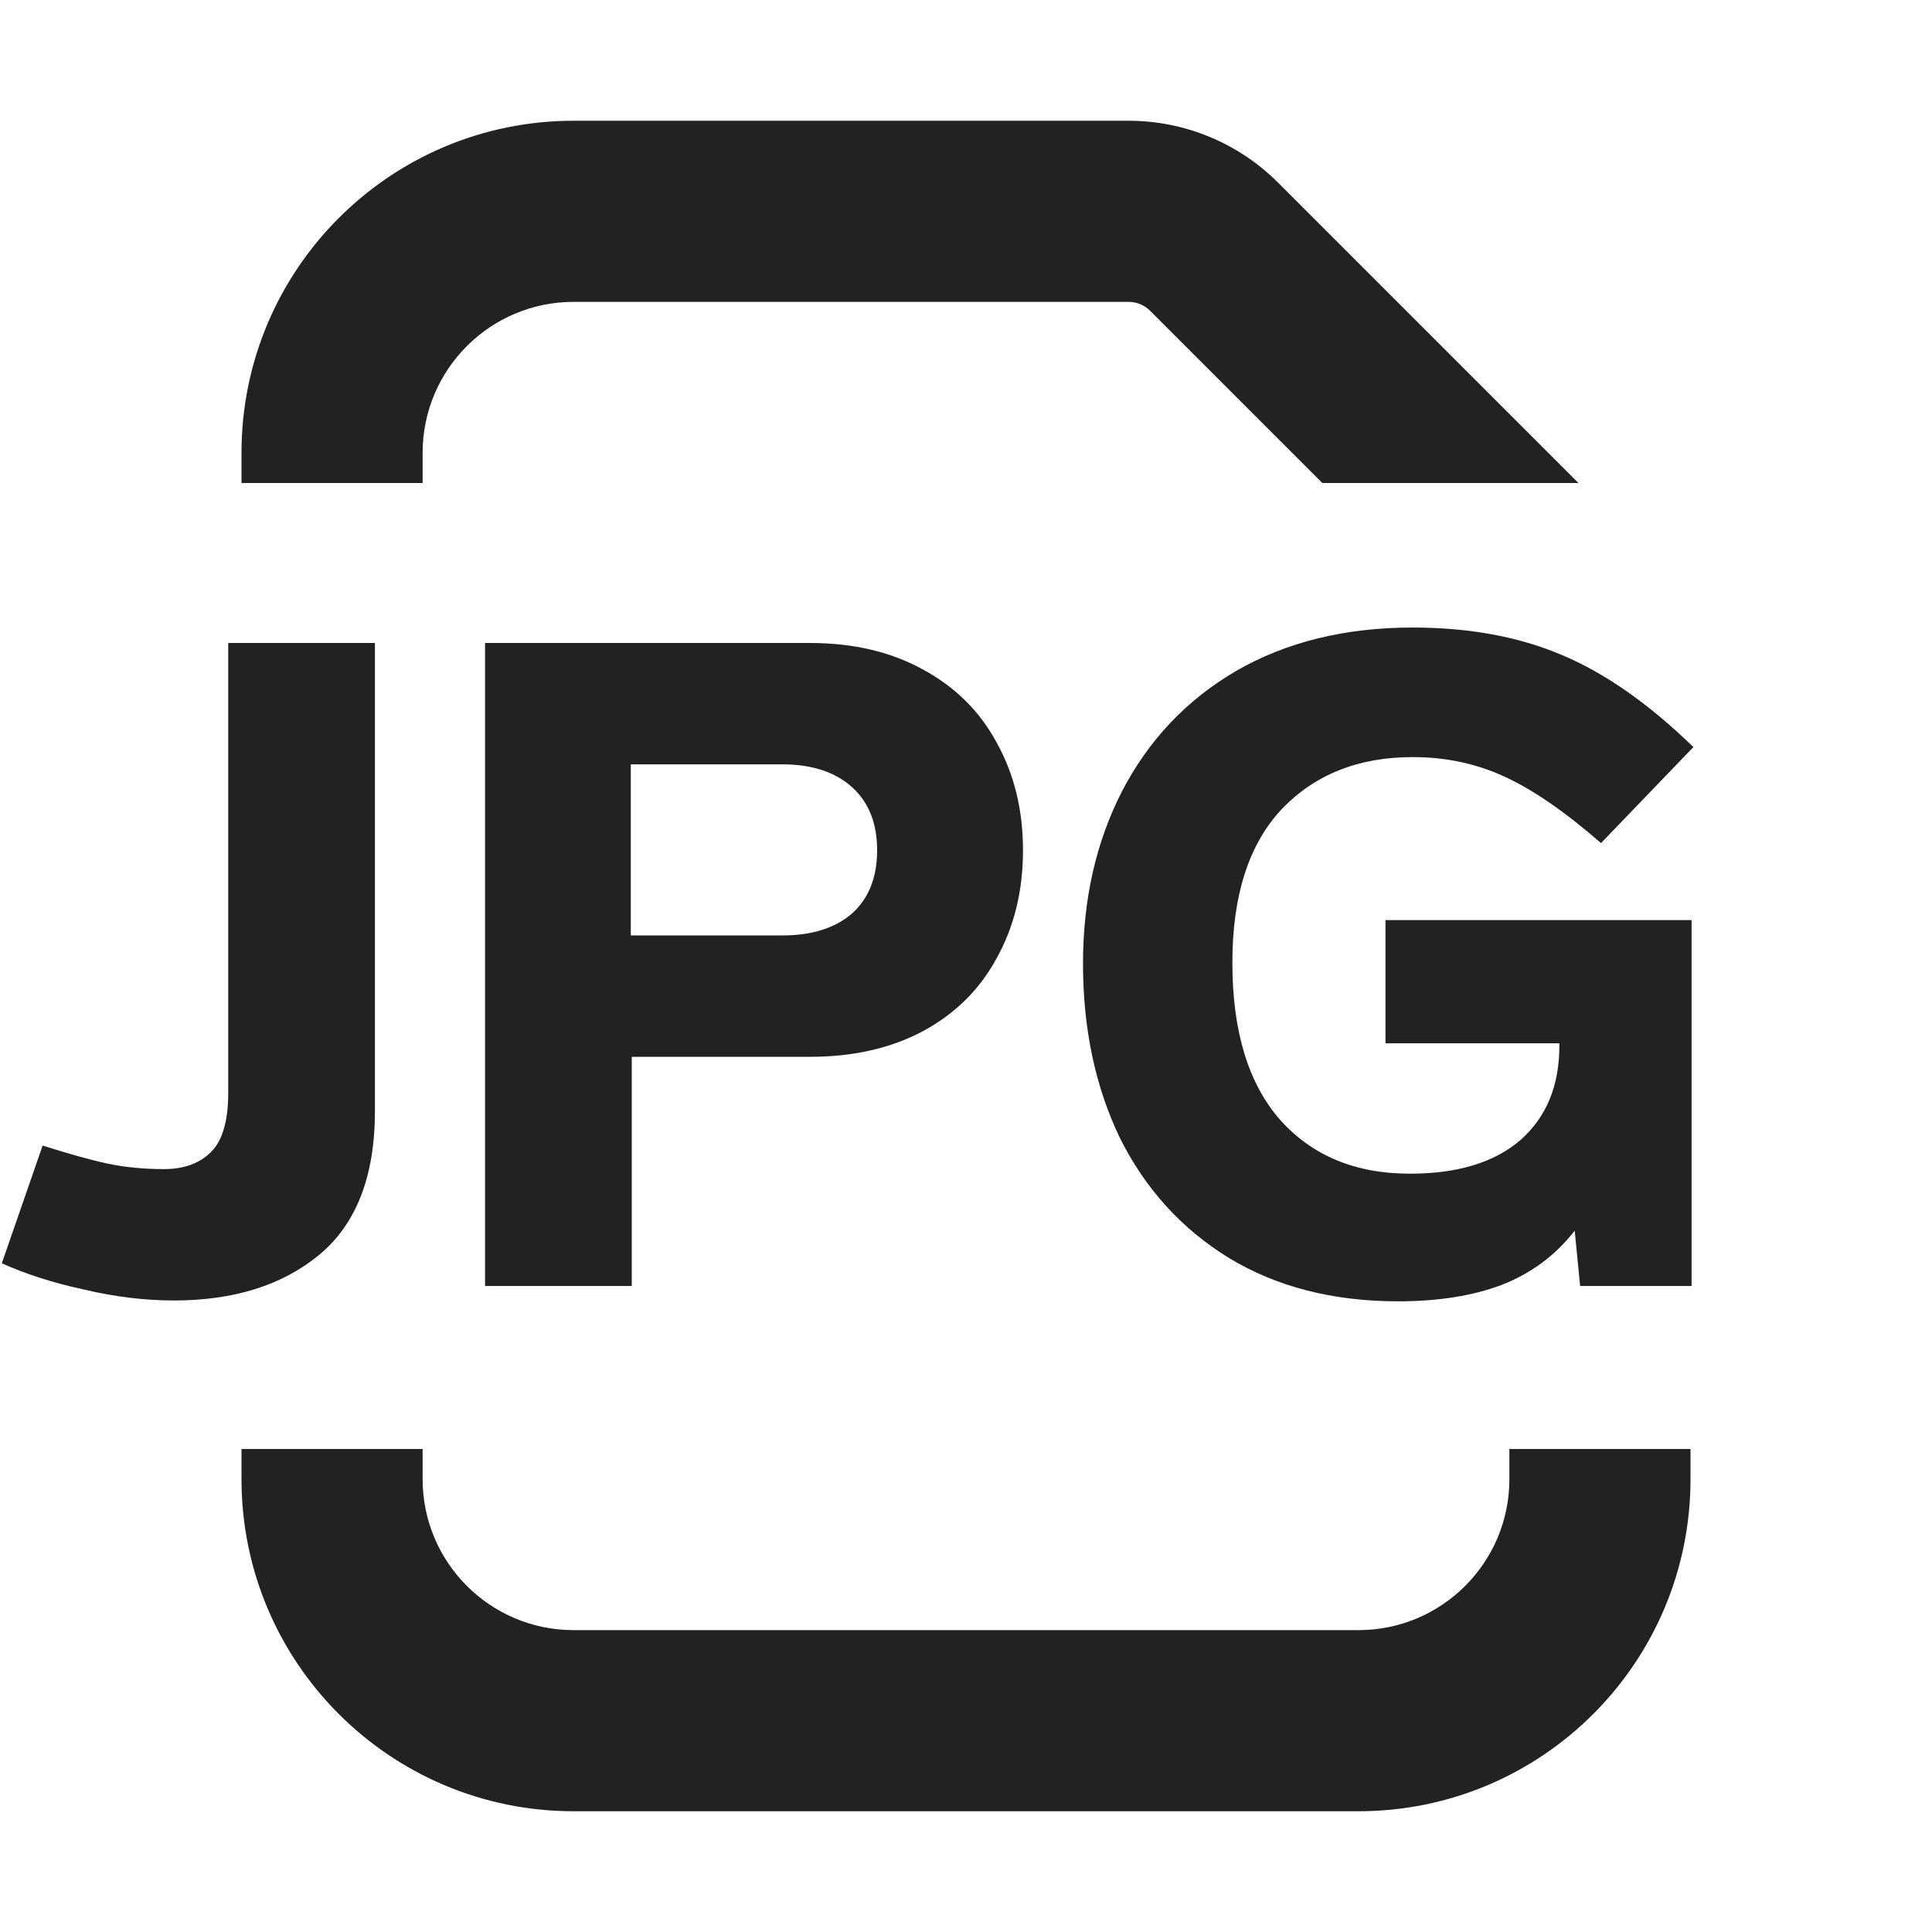
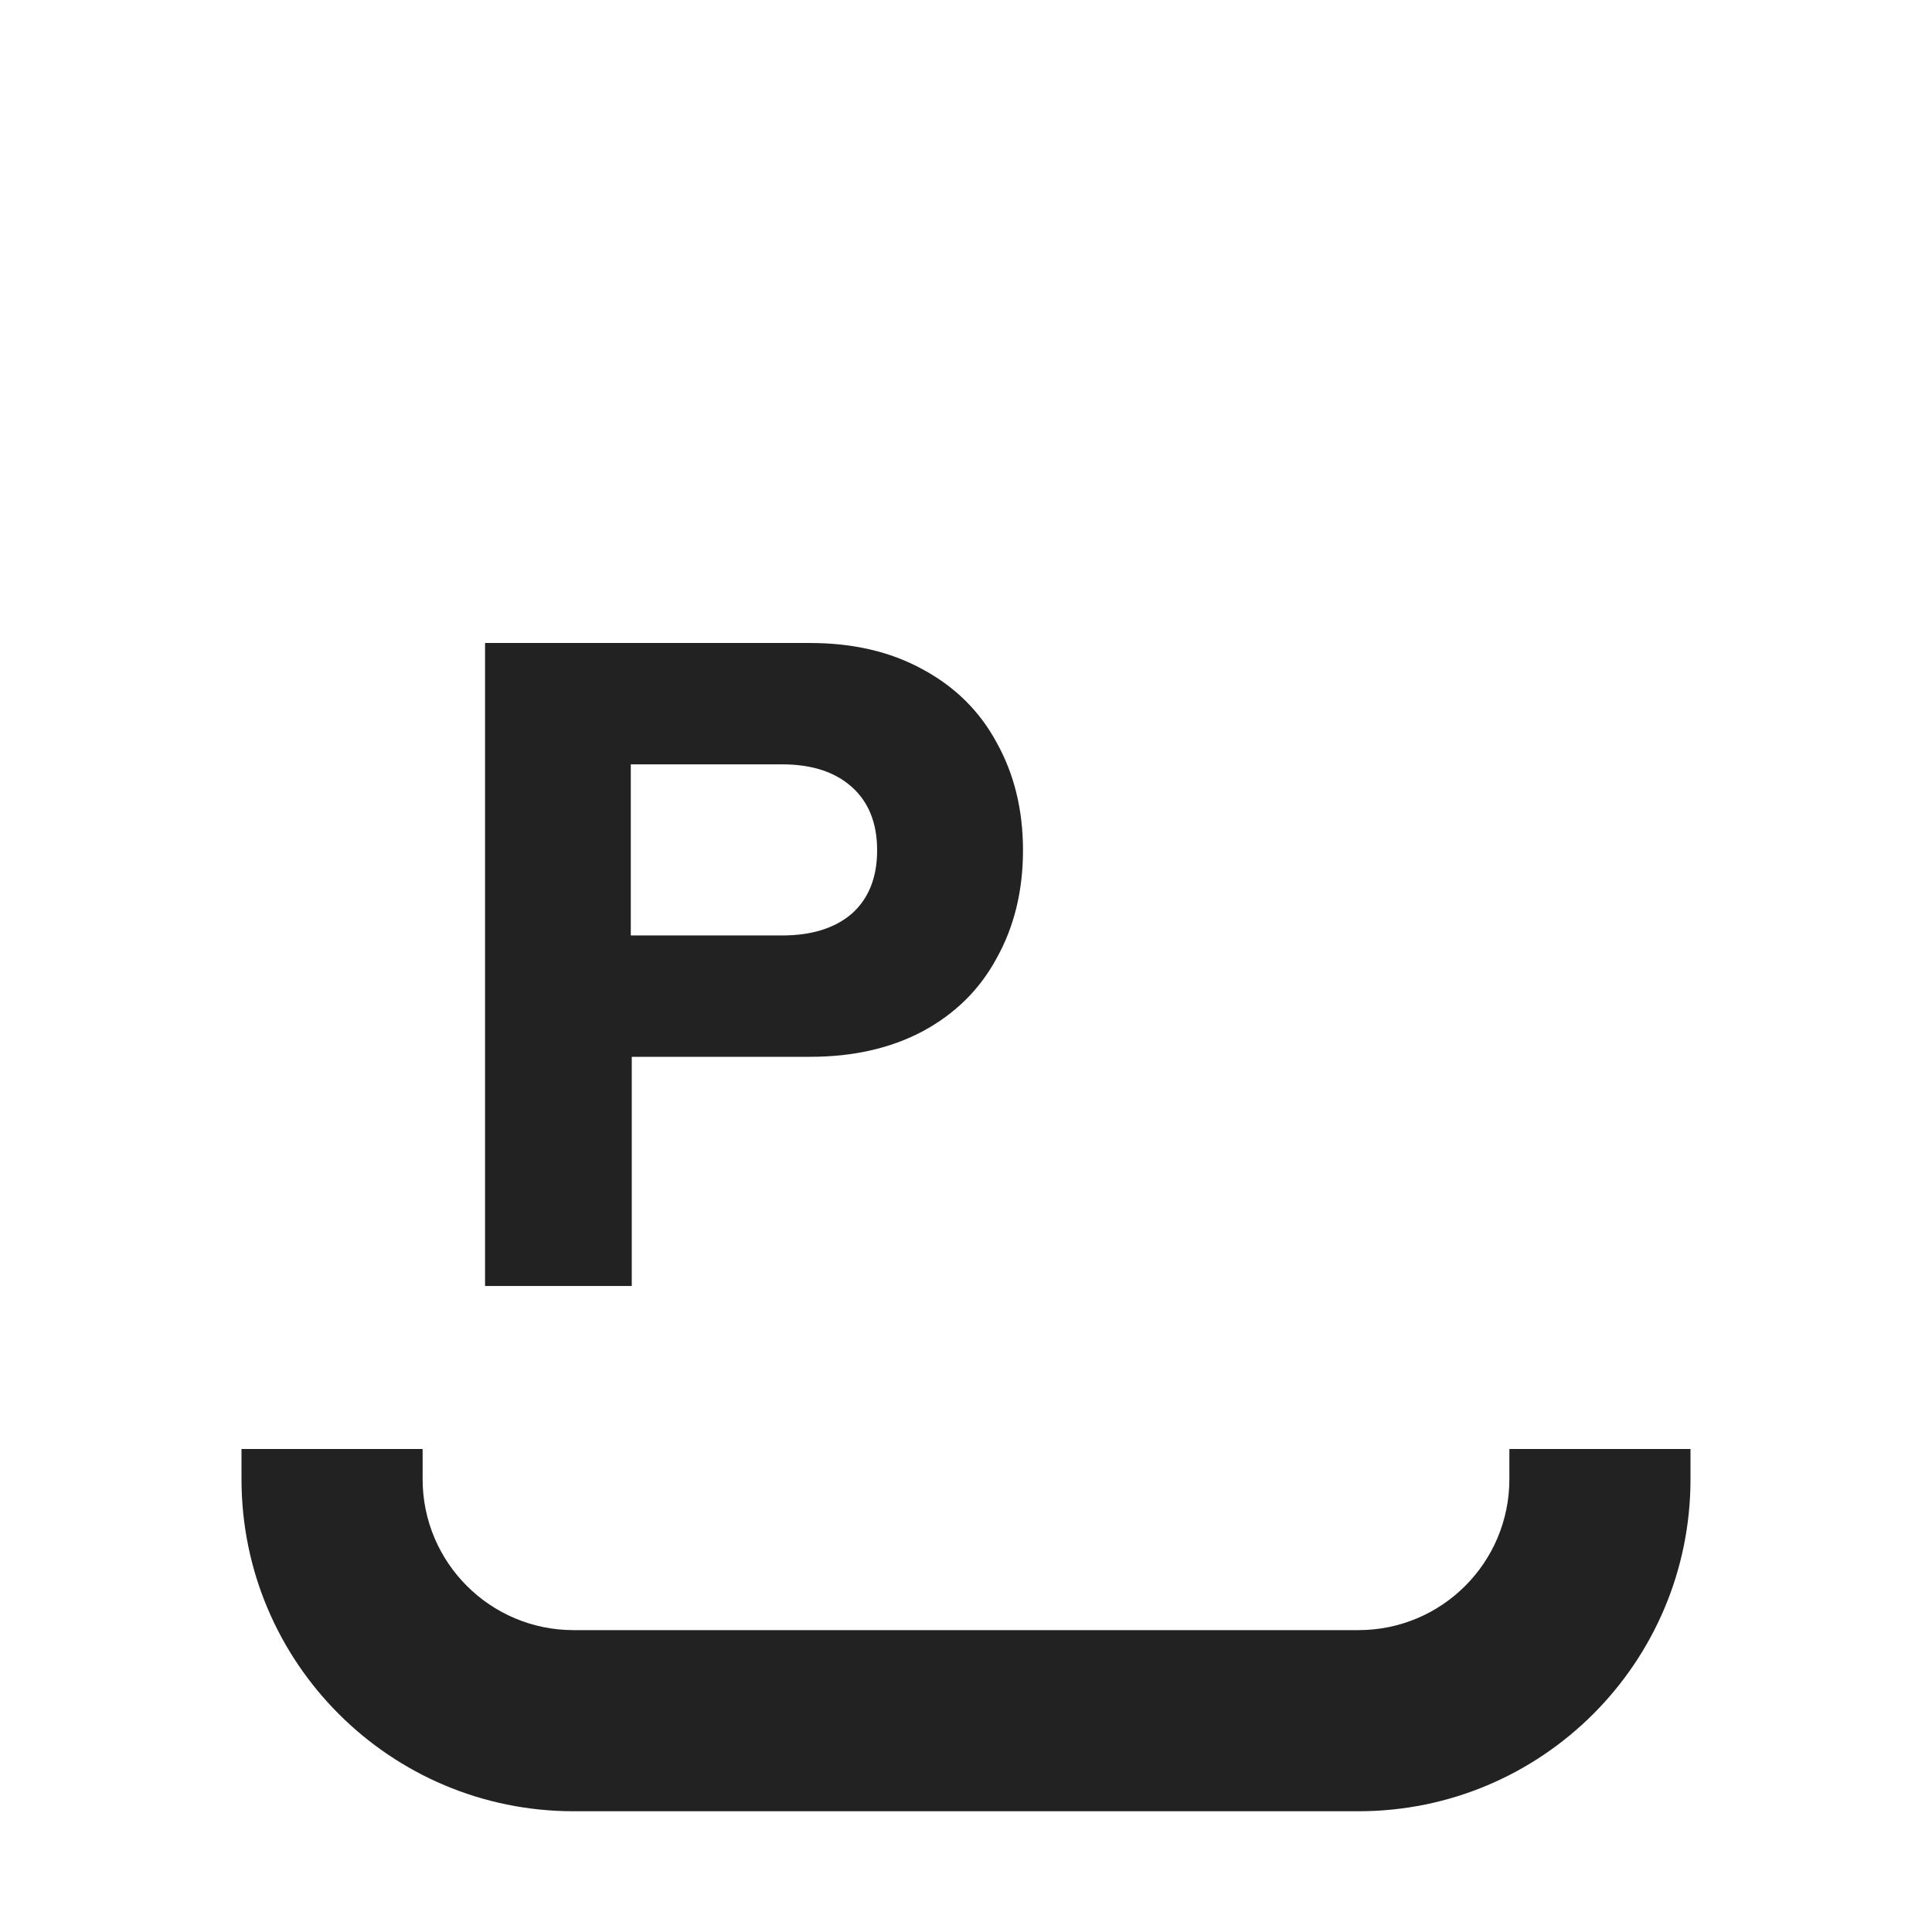
<svg xmlns="http://www.w3.org/2000/svg" width="16" height="16" viewBox="0 0 16 16" fill="none">
-   <path d="M4.75 2.5C4.06 2.5 3.5 3.06 3.5 3.75V4H2V3.75C2 2.231 3.232 1 4.75 1H9.347C9.811 1 10.256 1.184 10.585 1.513L13.072 4H10.951L9.524 2.573C9.477 2.526 9.413 2.5 9.347 2.5H4.75Z" fill="#222222" />
  <path d="M2 12H3.5V12.25C3.5 12.94 4.06 13.5 4.75 13.5H11.25C11.941 13.5 12.5 12.94 12.5 12.25V12H14V12.25C14 13.769 12.769 15 11.25 15H4.75C3.232 15 2 13.769 2 12.25V12Z" fill="#222222" />
-   <path d="M2.64 10.395C2.95 10.14 3.105 9.742 3.105 9.202V5.325H1.89V9.052C1.89 9.282 1.843 9.445 1.748 9.54C1.653 9.635 1.523 9.682 1.358 9.682C1.193 9.682 1.038 9.667 0.893 9.637C0.753 9.607 0.573 9.557 0.353 9.487L0.015 10.462C0.215 10.552 0.443 10.625 0.698 10.68C0.953 10.74 1.2 10.77 1.44 10.77C1.935 10.77 2.335 10.645 2.64 10.395Z" fill="#222222" />
  <path fill-rule="evenodd" clip-rule="evenodd" d="M7.639 5.542C7.374 5.397 7.064 5.325 6.709 5.325H4.017V10.65H5.232V8.752H6.709C7.064 8.752 7.374 8.682 7.639 8.542C7.909 8.397 8.114 8.195 8.254 7.935C8.399 7.675 8.472 7.377 8.472 7.042C8.472 6.707 8.399 6.41 8.254 6.15C8.114 5.89 7.909 5.687 7.639 5.542ZM5.224 7.747V6.33H6.477C6.722 6.33 6.914 6.392 7.054 6.517C7.194 6.642 7.264 6.817 7.264 7.042C7.264 7.267 7.194 7.442 7.054 7.567C6.914 7.687 6.722 7.747 6.477 7.747H5.224Z" fill="#222222" />
-   <path d="M11.474 7.62V8.64H12.914V8.662C12.914 8.992 12.806 9.252 12.591 9.442C12.376 9.627 12.071 9.72 11.676 9.72C11.226 9.72 10.869 9.572 10.604 9.277C10.339 8.977 10.206 8.542 10.206 7.972C10.206 7.417 10.341 6.995 10.611 6.705C10.886 6.415 11.249 6.27 11.699 6.27C11.969 6.27 12.219 6.322 12.449 6.427C12.684 6.532 12.954 6.717 13.259 6.982L14.024 6.187C13.654 5.827 13.289 5.572 12.929 5.422C12.574 5.272 12.164 5.197 11.699 5.197C11.139 5.197 10.651 5.317 10.236 5.557C9.826 5.797 9.511 6.13 9.291 6.555C9.076 6.975 8.969 7.45 8.969 7.98C8.969 8.52 9.071 9.002 9.276 9.427C9.486 9.847 9.786 10.177 10.176 10.417C10.571 10.657 11.039 10.777 11.579 10.777C11.909 10.777 12.194 10.732 12.434 10.642C12.679 10.547 12.881 10.397 13.041 10.192L13.086 10.65H14.009V7.62H11.474Z" fill="#222222" />
</svg>